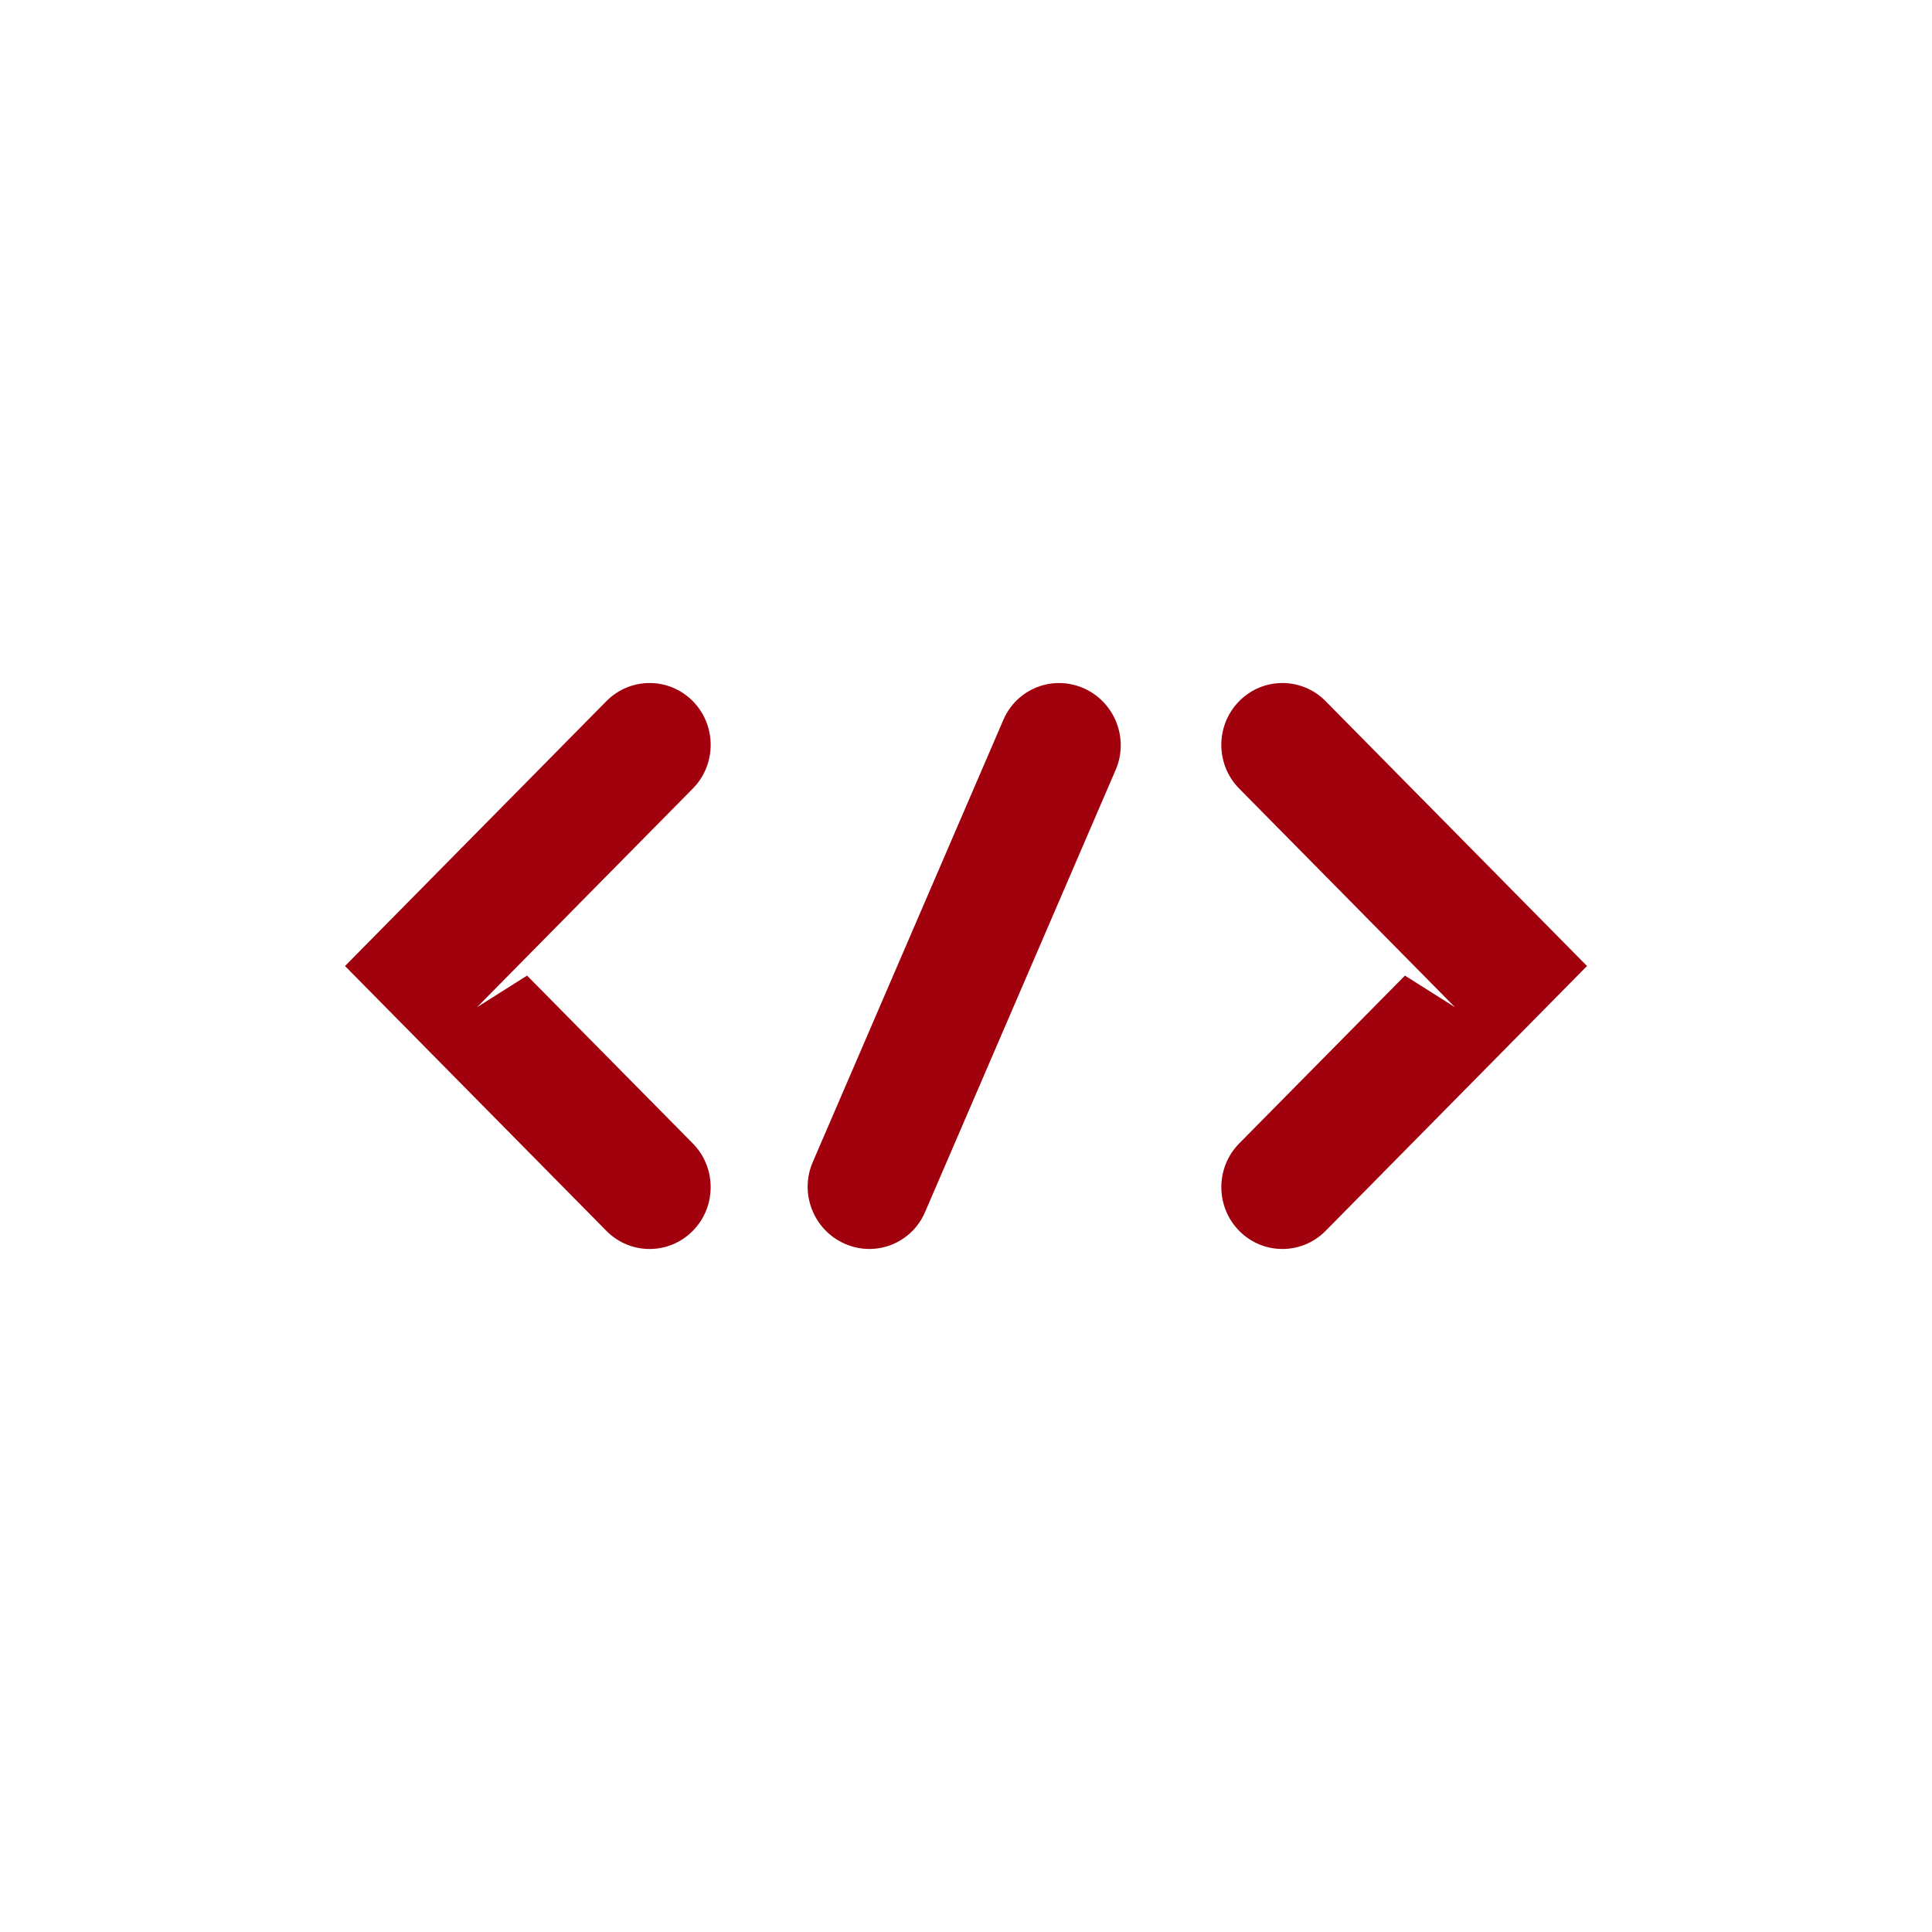
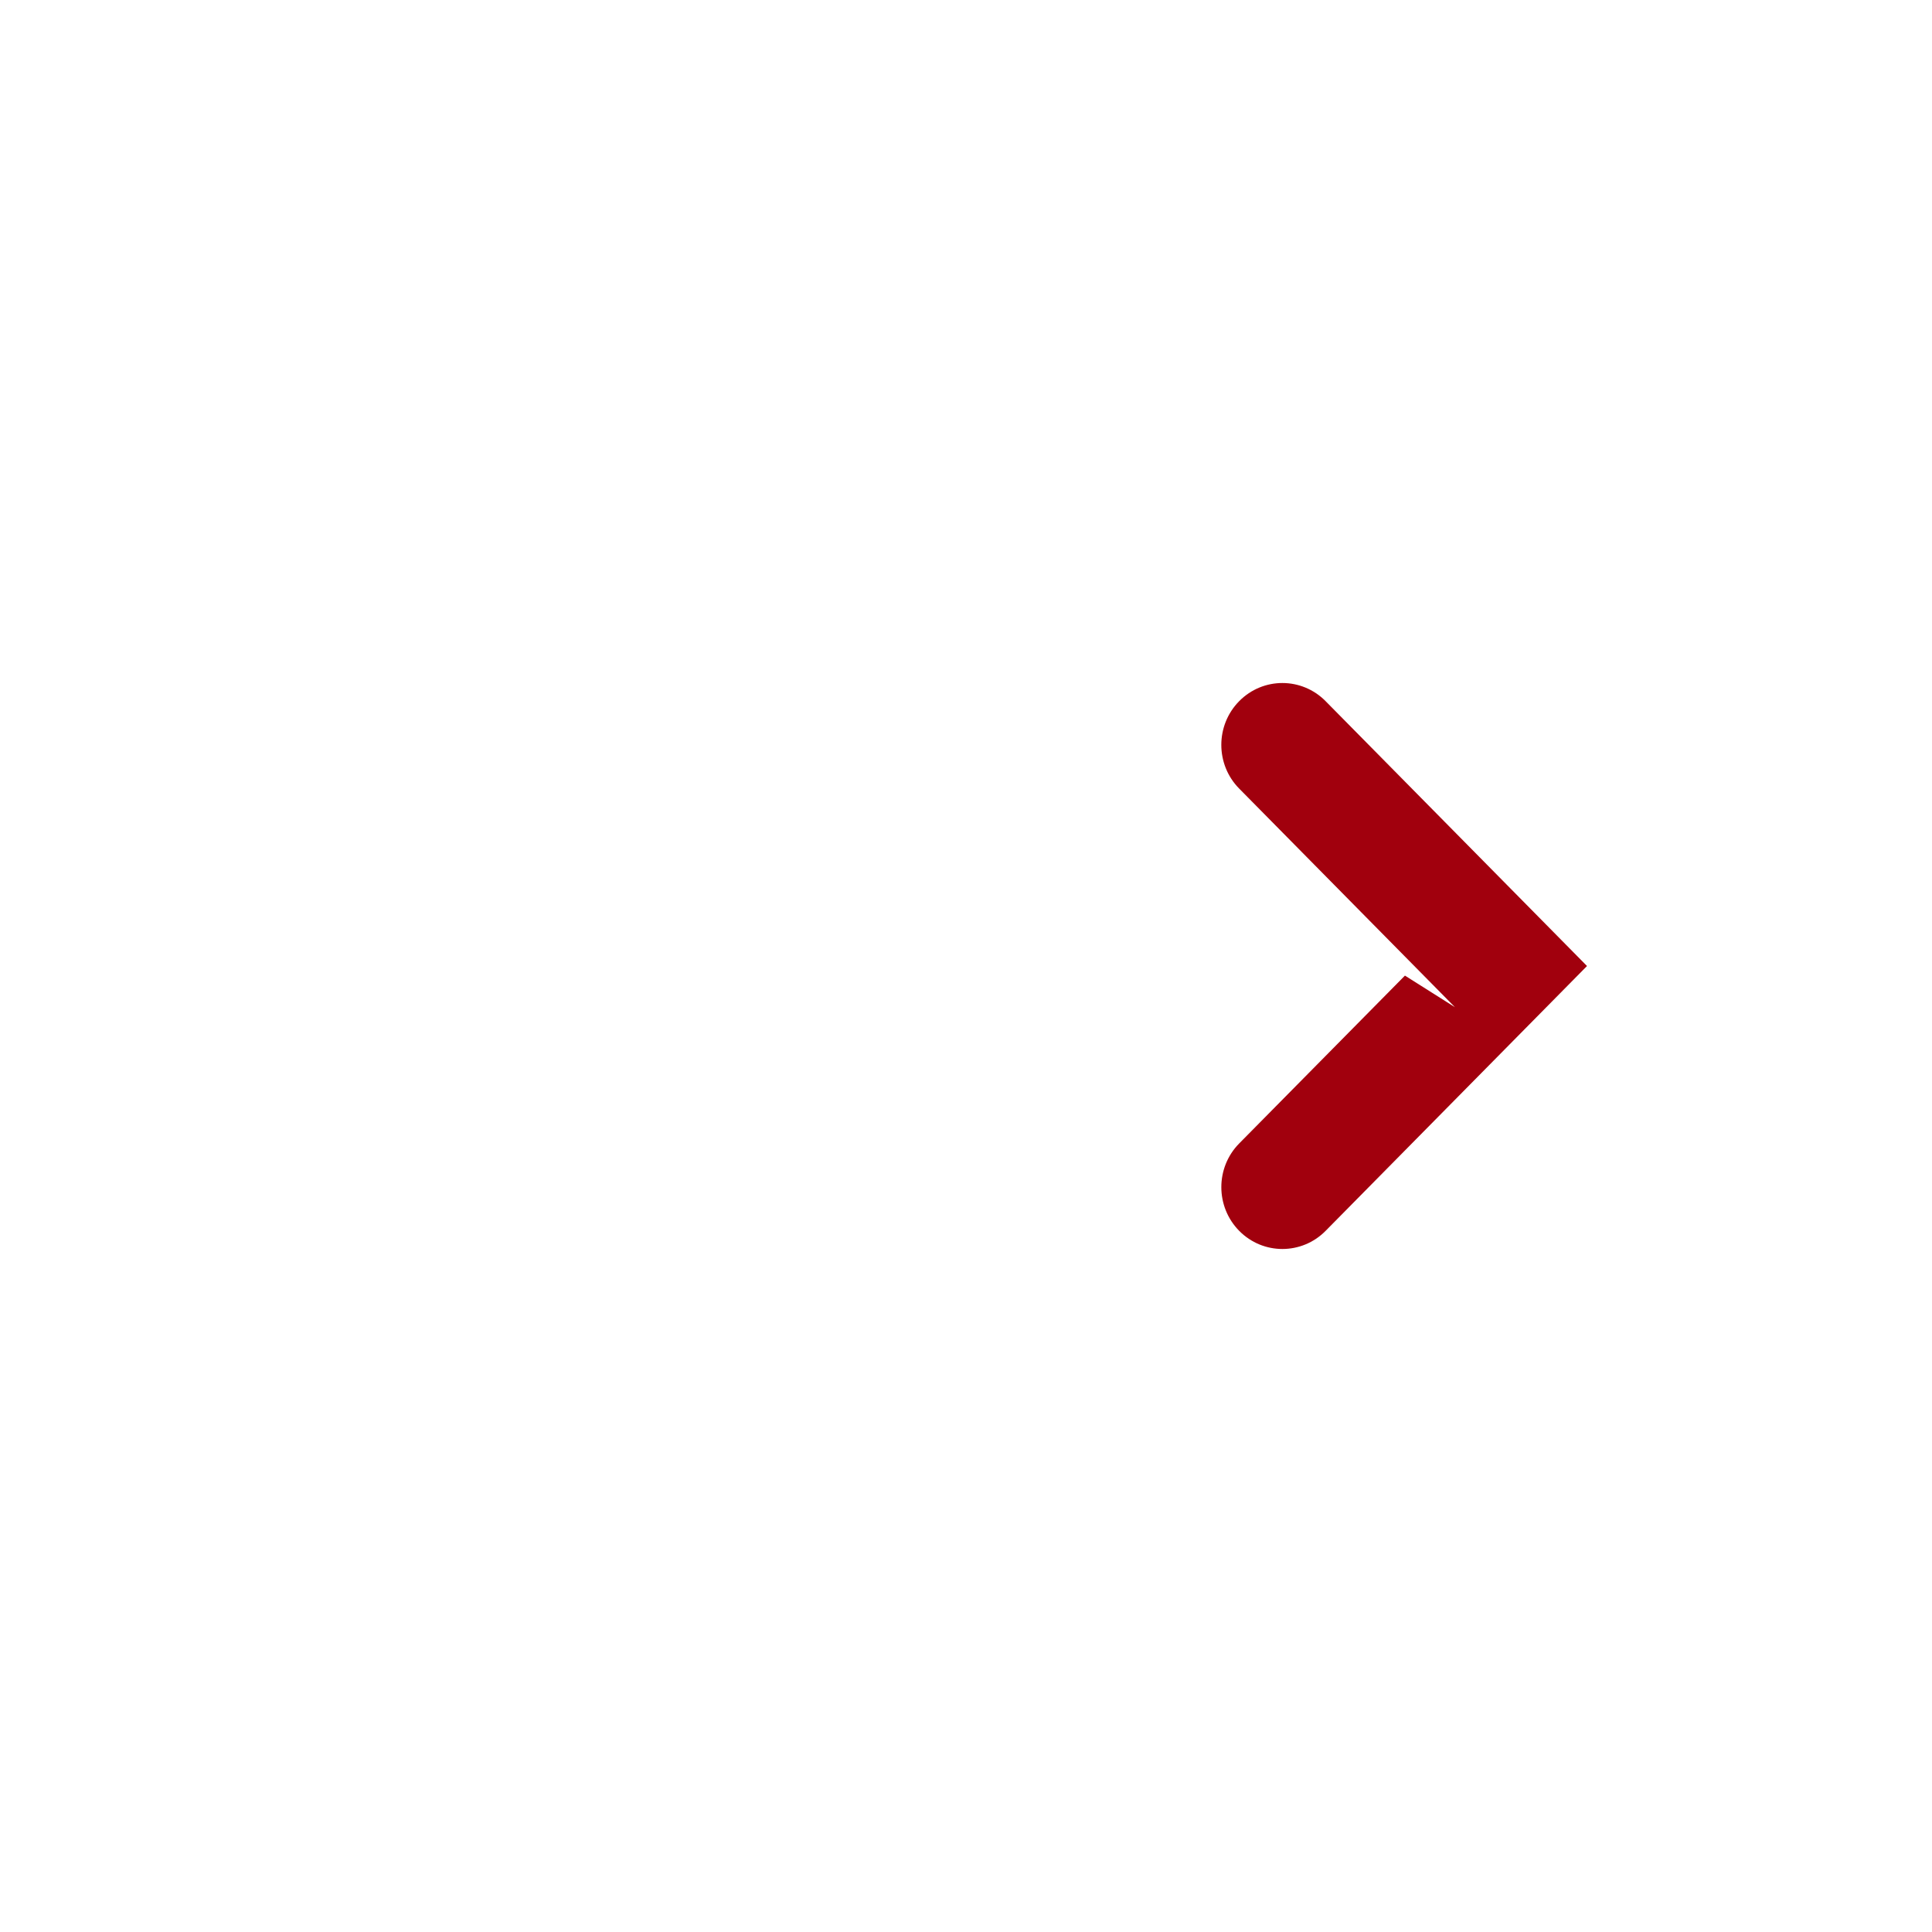
<svg xmlns="http://www.w3.org/2000/svg" fill="#A1000D" data-icon="true" xml:space="preserve" viewBox="-20 -20 140 140" y="0px" x="0px" version="1.1">
  <g>
-     <path d="M23.943,30.807L5,50.001l18.942,19.192c1.728,1.751,4.53,1.751,6.258,0.002c1.729-1.75,1.73-4.587,0.002-6.338   L18.193,50.695l-3.624,2.289l15.634-15.841c0.864-0.875,1.295-2.021,1.295-3.168c0-1.147-0.433-2.295-1.297-3.17   C28.473,29.056,25.671,29.057,23.943,30.807z" />
    <path d="M76.057,30.808L95,50.001L76.058,69.193c-1.728,1.751-4.53,1.751-6.258,0.002c-1.729-1.75-1.73-4.587-0.002-6.338   l12.009-12.161l3.624,2.289L69.796,37.144c-0.864-0.875-1.295-2.021-1.295-3.168c0-1.147,0.433-2.295,1.297-3.17   C71.527,29.056,74.329,29.057,76.057,30.808z" />
-     <path d="M60.899,32.352c-0.419-1.068-1.241-1.978-2.366-2.476c-2.249-0.997-4.857,0.028-5.825,2.288l-13.82,32.062   c-0.484,1.13-0.467,2.355-0.048,3.422c0.419,1.068,1.241,1.978,2.366,2.476c2.249,0.997,4.857-0.028,5.825-2.288l13.82-32.062   C61.335,34.644,61.318,33.419,60.899,32.352z" />
  </g>
</svg>